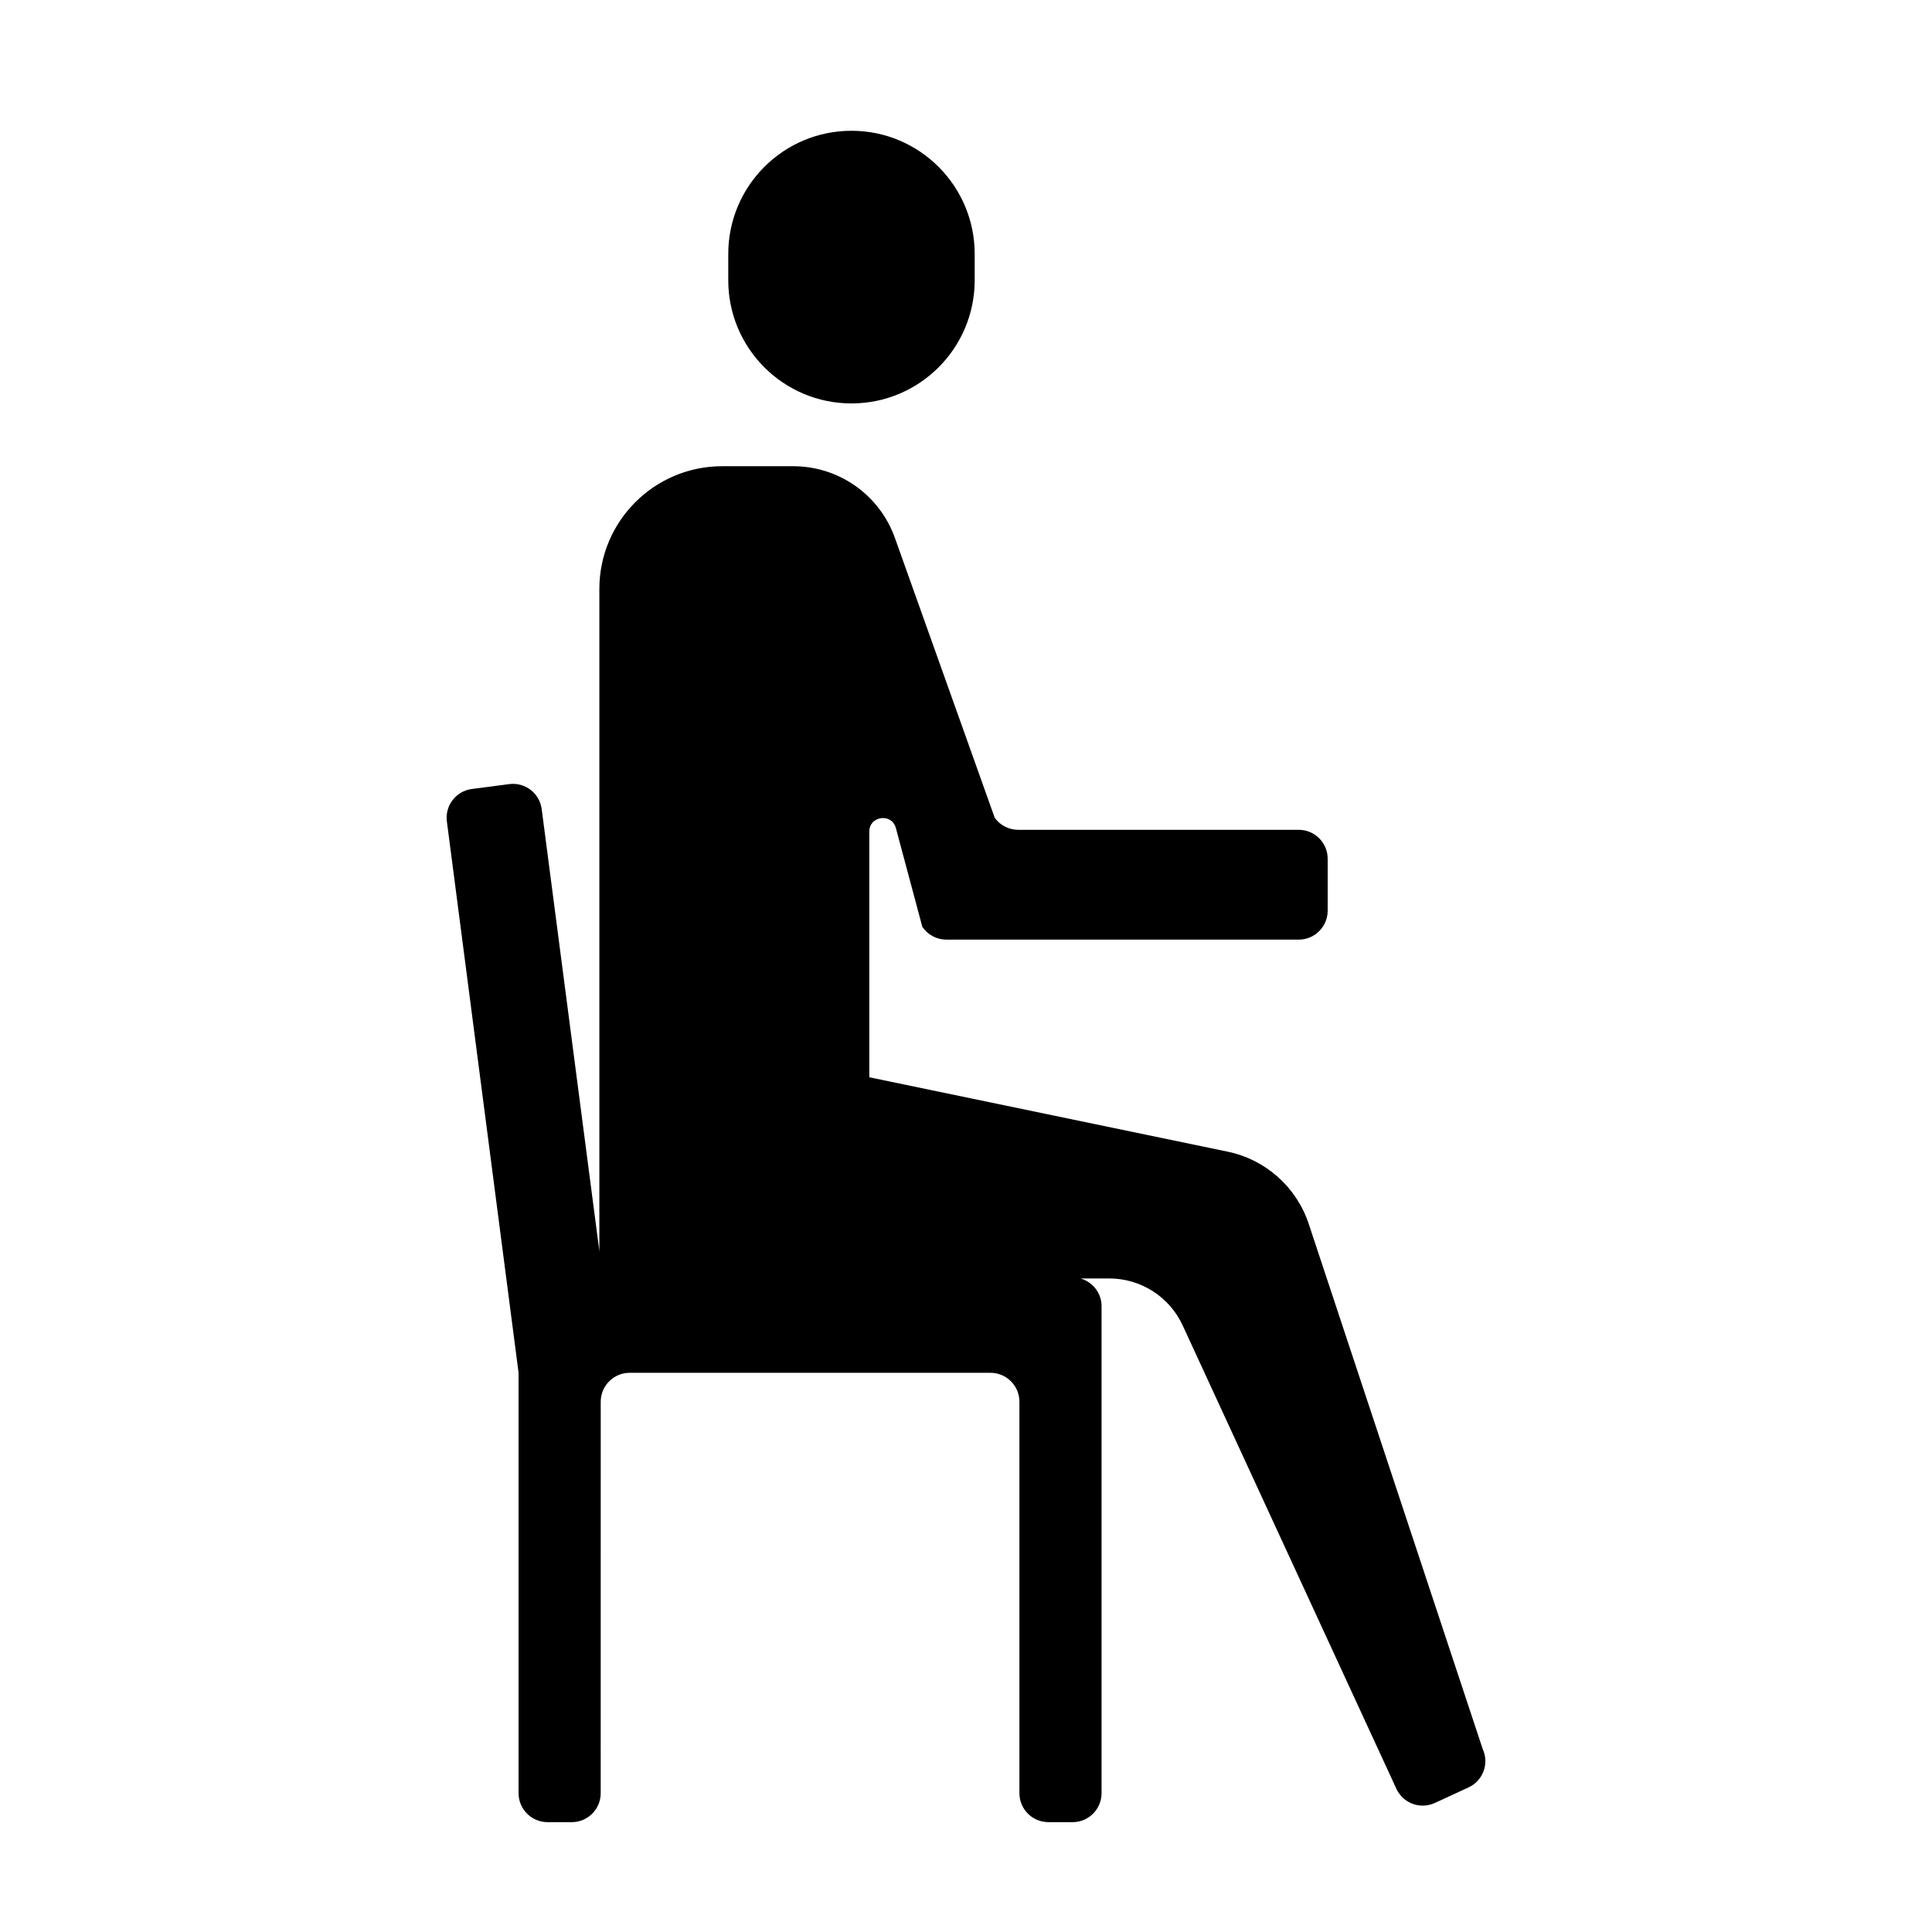
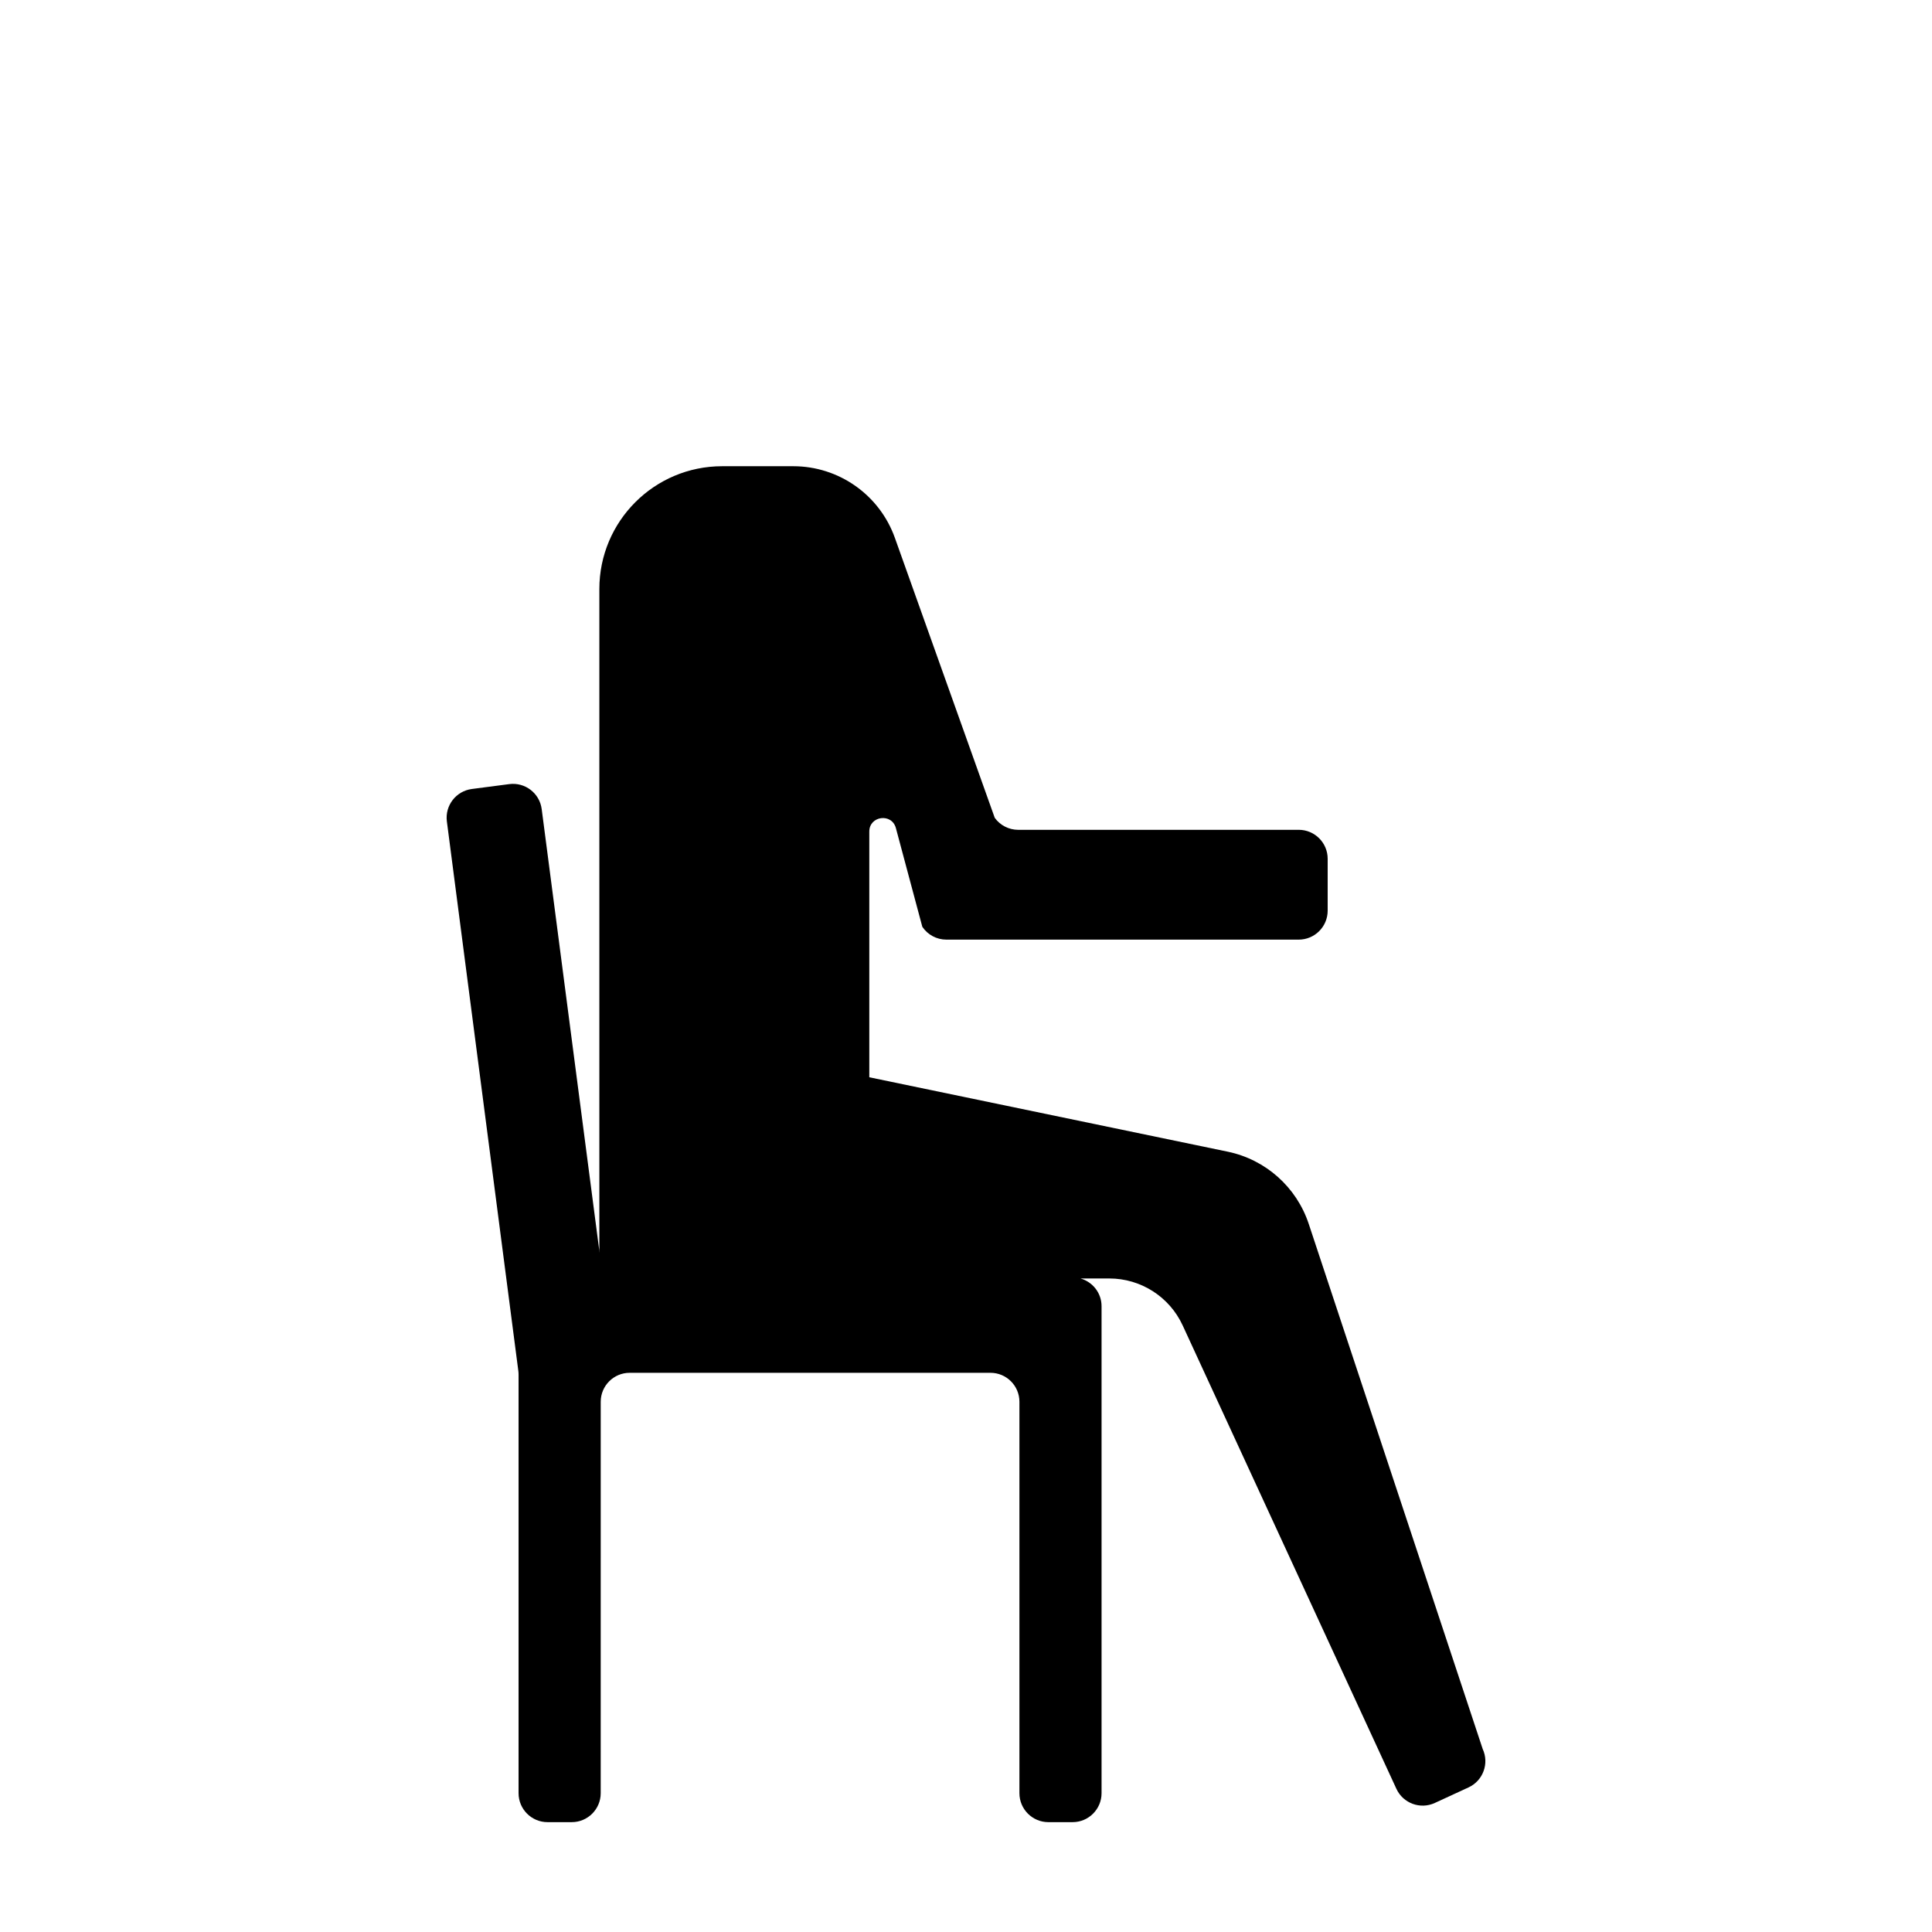
<svg xmlns="http://www.w3.org/2000/svg" fill="#000000" width="800px" height="800px" version="1.1" viewBox="144 144 512 512">
  <g>
-     <path d="m369.65 250.91c18.035 0 32.652-14.621 32.652-32.652v-6.949c0-18.035-14.621-32.652-32.652-32.652-18.035 0-32.652 14.621-32.652 32.652v6.949c-0.004 18.031 14.617 32.652 32.652 32.652z" />
    <path d="m490.83 468.35c-3.234-9.762-11.426-17.059-21.492-19.148l-94.965-19.715v-65.109c0-4.191 5.965-4.977 7.047-0.926l7.004 26.16c1.426 2.125 3.816 3.398 6.375 3.398h93.371c4.238 0 7.676-3.438 7.676-7.676v-13.75c0-4.238-3.438-7.676-7.676-7.676l-74.332 0.004c-2.465 0-4.781-1.184-6.223-3.184l-26.465-74.191c-4.062-11.387-14.844-18.984-26.93-18.984h-18.84c-17.977 0-32.547 14.574-32.547 32.547v175.09c0 0.246 0.051 0.477 0.07 0.715-0.004-0.039-0.031-0.07-0.035-0.109l-15.316-117.38c-0.547-4.203-4.398-7.168-8.605-6.617l-9.906 1.293c-4.203 0.547-7.164 4.398-6.617 8.602l18.938 145.62c0.043 0.328 0.062 0.66 0.062 0.988v110.91c0 4.238 3.438 7.676 7.676 7.676h6.414c4.238 0 7.676-3.438 7.676-7.676l0.004-103.73c0-4.238 3.438-7.676 7.676-7.676h95.609c4.238 0 7.676 3.438 7.676 7.676v103.73c0 4.238 3.438 7.676 7.676 7.676h6.414c4.238 0 7.676-3.438 7.676-7.676v-129.06c0-3.504-2.359-6.426-5.57-7.344h7.625c8.352 0 15.941 4.859 19.441 12.441l56.637 122.8c1.773 3.848 6.336 5.531 10.184 3.754l8.934-4.121c3.848-1.773 5.531-6.336 3.754-10.184z" />
  </g>
</svg>